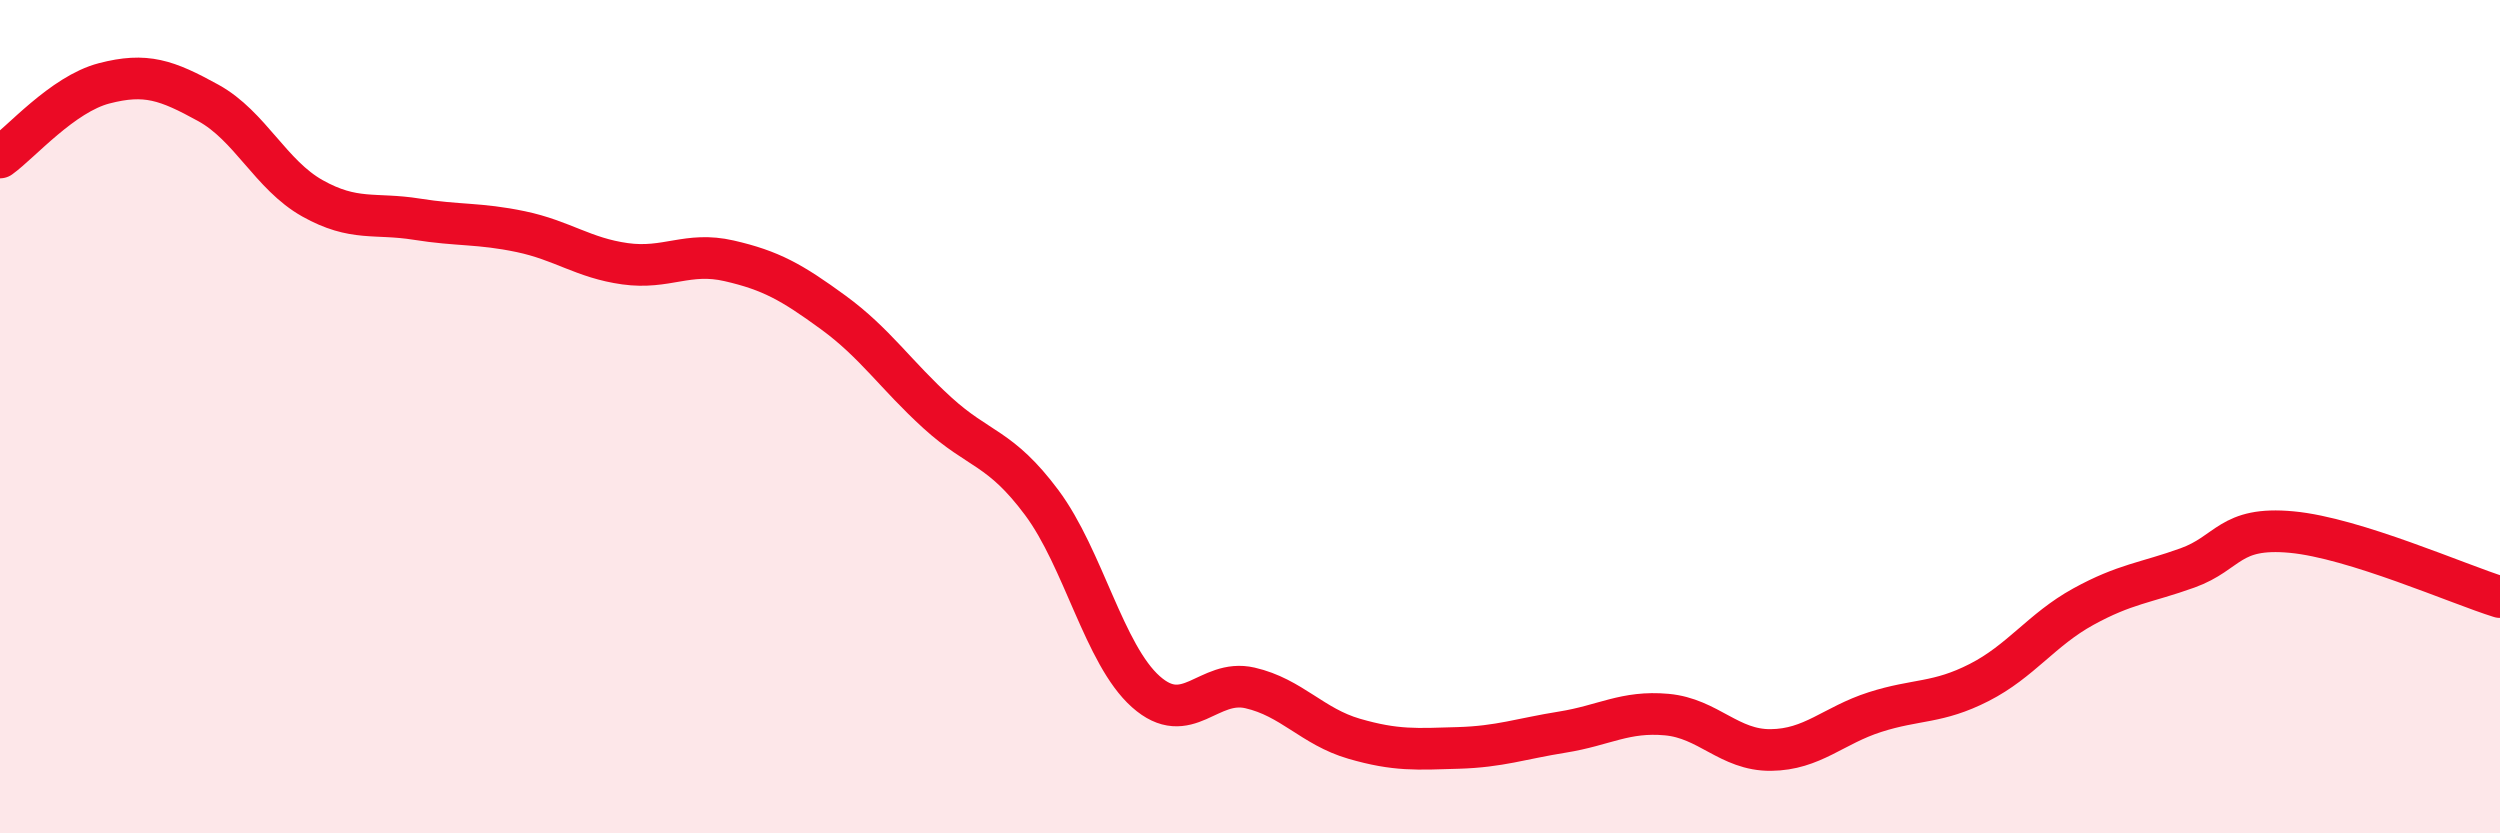
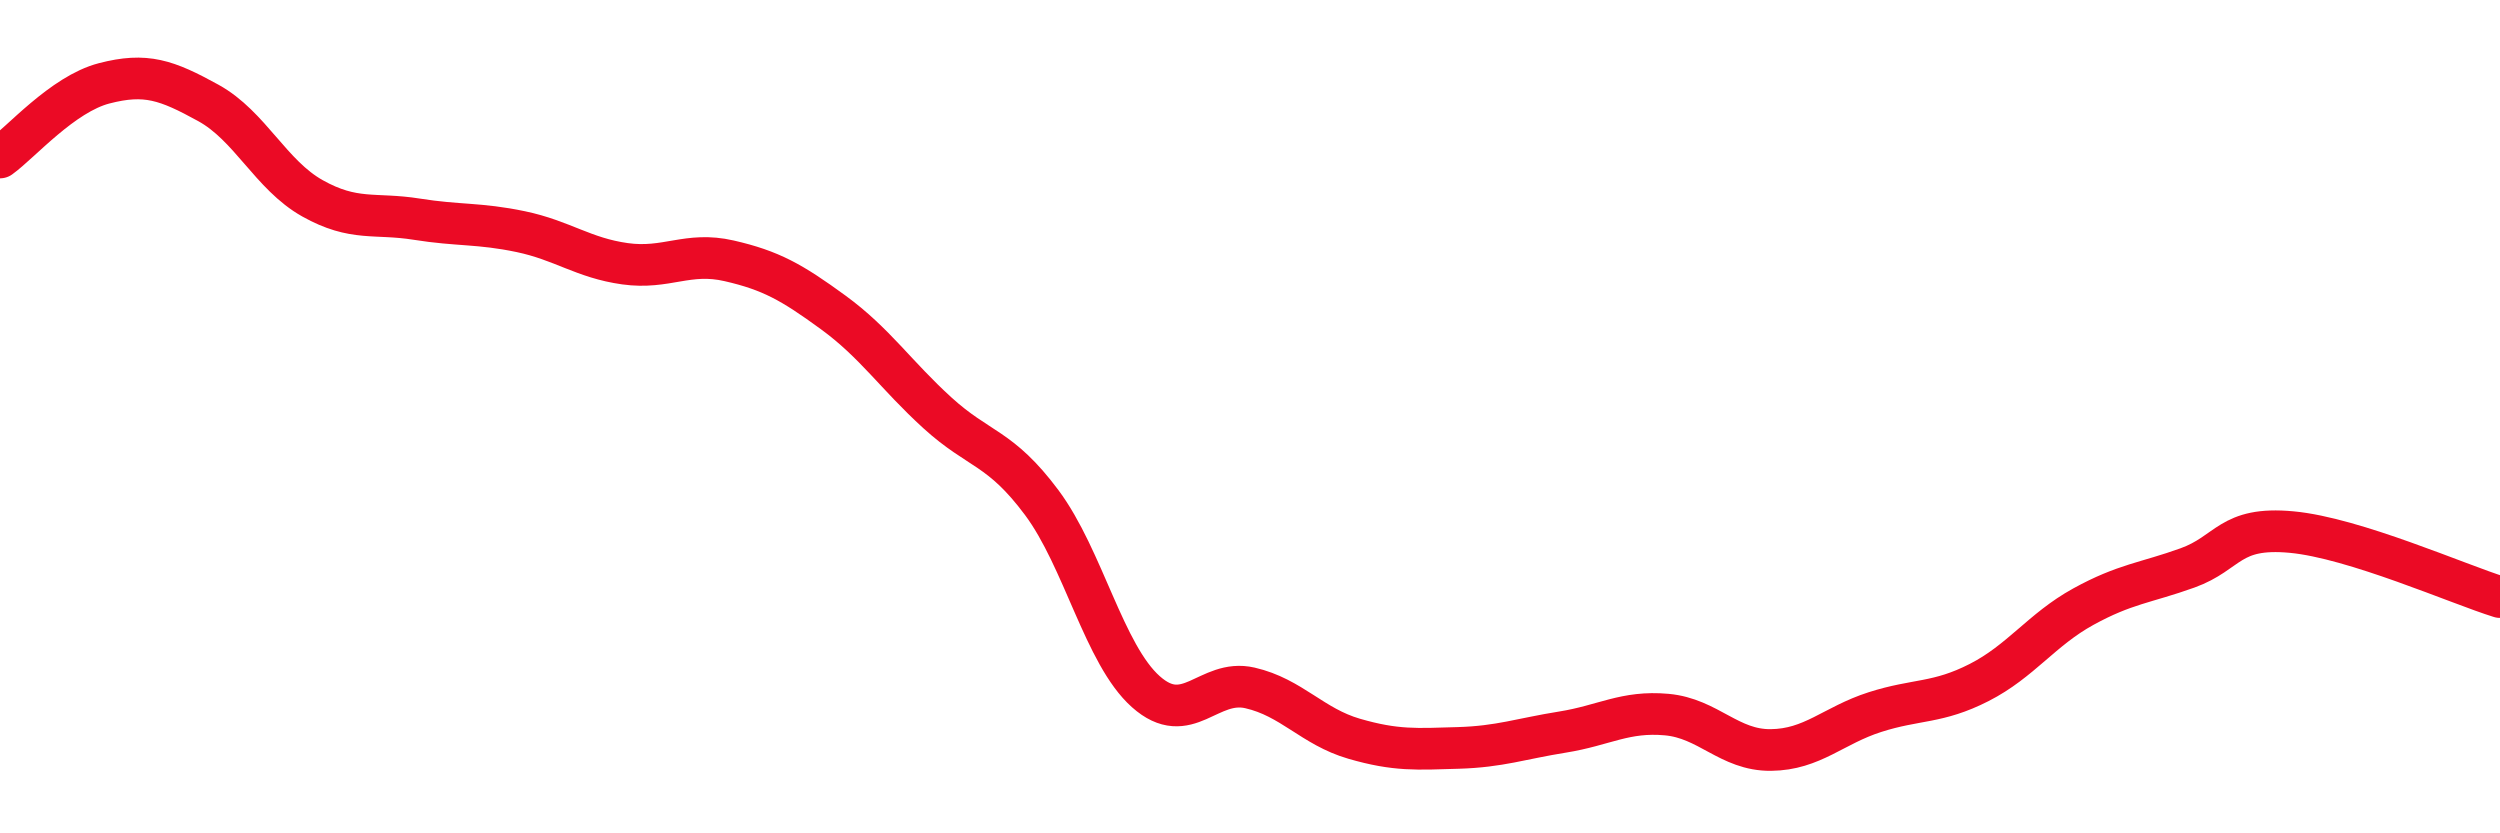
<svg xmlns="http://www.w3.org/2000/svg" width="60" height="20" viewBox="0 0 60 20">
-   <path d="M 0,3.78 C 0.5,3.42 1.5,2.26 2.5,2 C 3.5,1.74 4,1.92 5,2.47 C 6,3.02 6.5,4.2 7.5,4.76 C 8.5,5.32 9,5.1 10,5.26 C 11,5.42 11.5,5.35 12.5,5.56 C 13.5,5.77 14,6.19 15,6.33 C 16,6.47 16.5,6.03 17.5,6.26 C 18.5,6.49 19,6.77 20,7.5 C 21,8.23 21.5,9 22.5,9.91 C 23.5,10.82 24,10.72 25,12.06 C 26,13.4 26.5,15.71 27.5,16.6 C 28.5,17.49 29,16.28 30,16.51 C 31,16.74 31.5,17.44 32.5,17.73 C 33.5,18.02 34,17.98 35,17.95 C 36,17.92 36.5,17.73 37.5,17.57 C 38.5,17.41 39,17.06 40,17.15 C 41,17.24 41.5,18.01 42.5,18 C 43.5,17.99 44,17.41 45,17.09 C 46,16.77 46.5,16.89 47.5,16.38 C 48.5,15.87 49,15.11 50,14.56 C 51,14.01 51.5,13.99 52.5,13.63 C 53.5,13.27 53.5,12.63 55,12.77 C 56.5,12.91 59,14.02 60,14.33L60 20L0 20Z" fill="#EB0A25" opacity="0.1" stroke-linecap="round" stroke-linejoin="round" />
  <path d="M 0,3.78 C 0.5,3.42 1.5,2.26 2.5,2 C 3.5,1.74 4,1.92 5,2.47 C 6,3.02 6.5,4.2 7.5,4.76 C 8.5,5.32 9,5.1 10,5.26 C 11,5.42 11.5,5.35 12.5,5.56 C 13.5,5.77 14,6.19 15,6.33 C 16,6.47 16.5,6.03 17.5,6.26 C 18.5,6.49 19,6.77 20,7.5 C 21,8.23 21.5,9 22.5,9.91 C 23.5,10.82 24,10.72 25,12.06 C 26,13.4 26.5,15.71 27.5,16.6 C 28.5,17.49 29,16.28 30,16.51 C 31,16.74 31.5,17.44 32.5,17.73 C 33.5,18.02 34,17.98 35,17.95 C 36,17.92 36.5,17.73 37.5,17.57 C 38.5,17.41 39,17.06 40,17.15 C 41,17.24 41.5,18.01 42.5,18 C 43.5,17.99 44,17.41 45,17.09 C 46,16.77 46.5,16.89 47.5,16.38 C 48.5,15.87 49,15.11 50,14.56 C 51,14.01 51.5,13.99 52.5,13.63 C 53.5,13.27 53.5,12.63 55,12.77 C 56.5,12.91 59,14.02 60,14.33" stroke="#EB0A25" stroke-width="1" fill="none" stroke-linecap="round" stroke-linejoin="round" />
</svg>